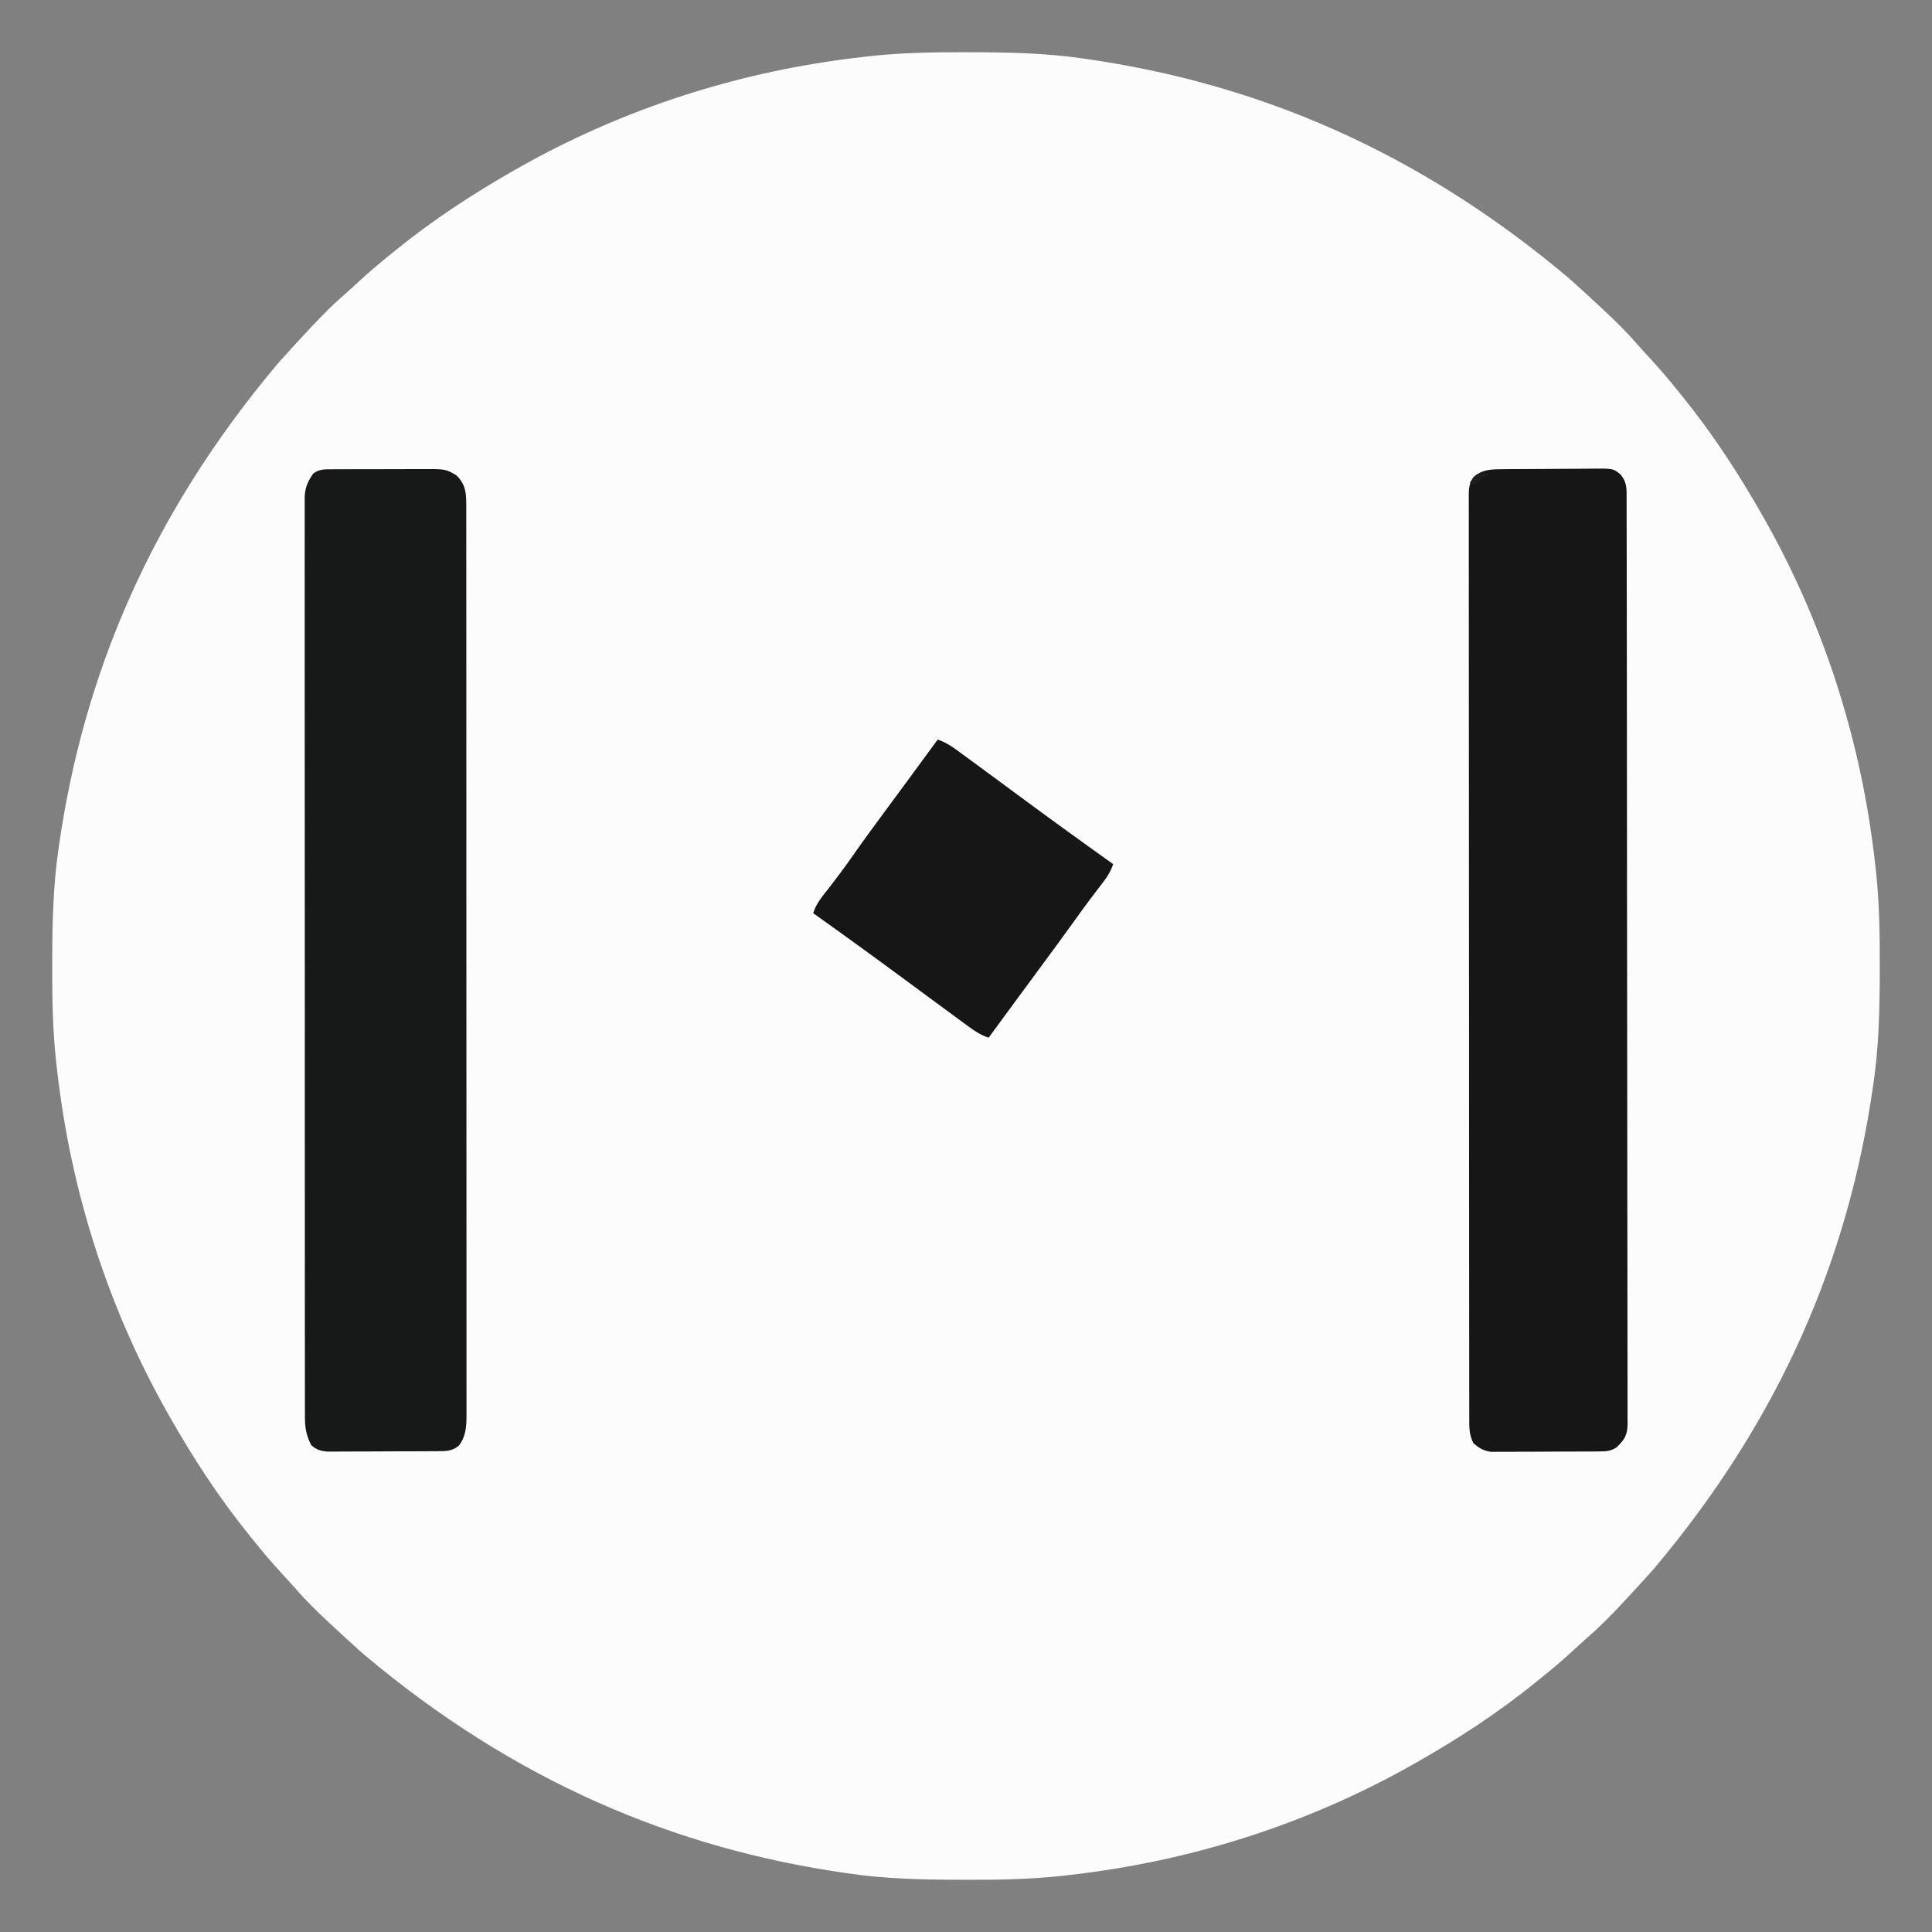
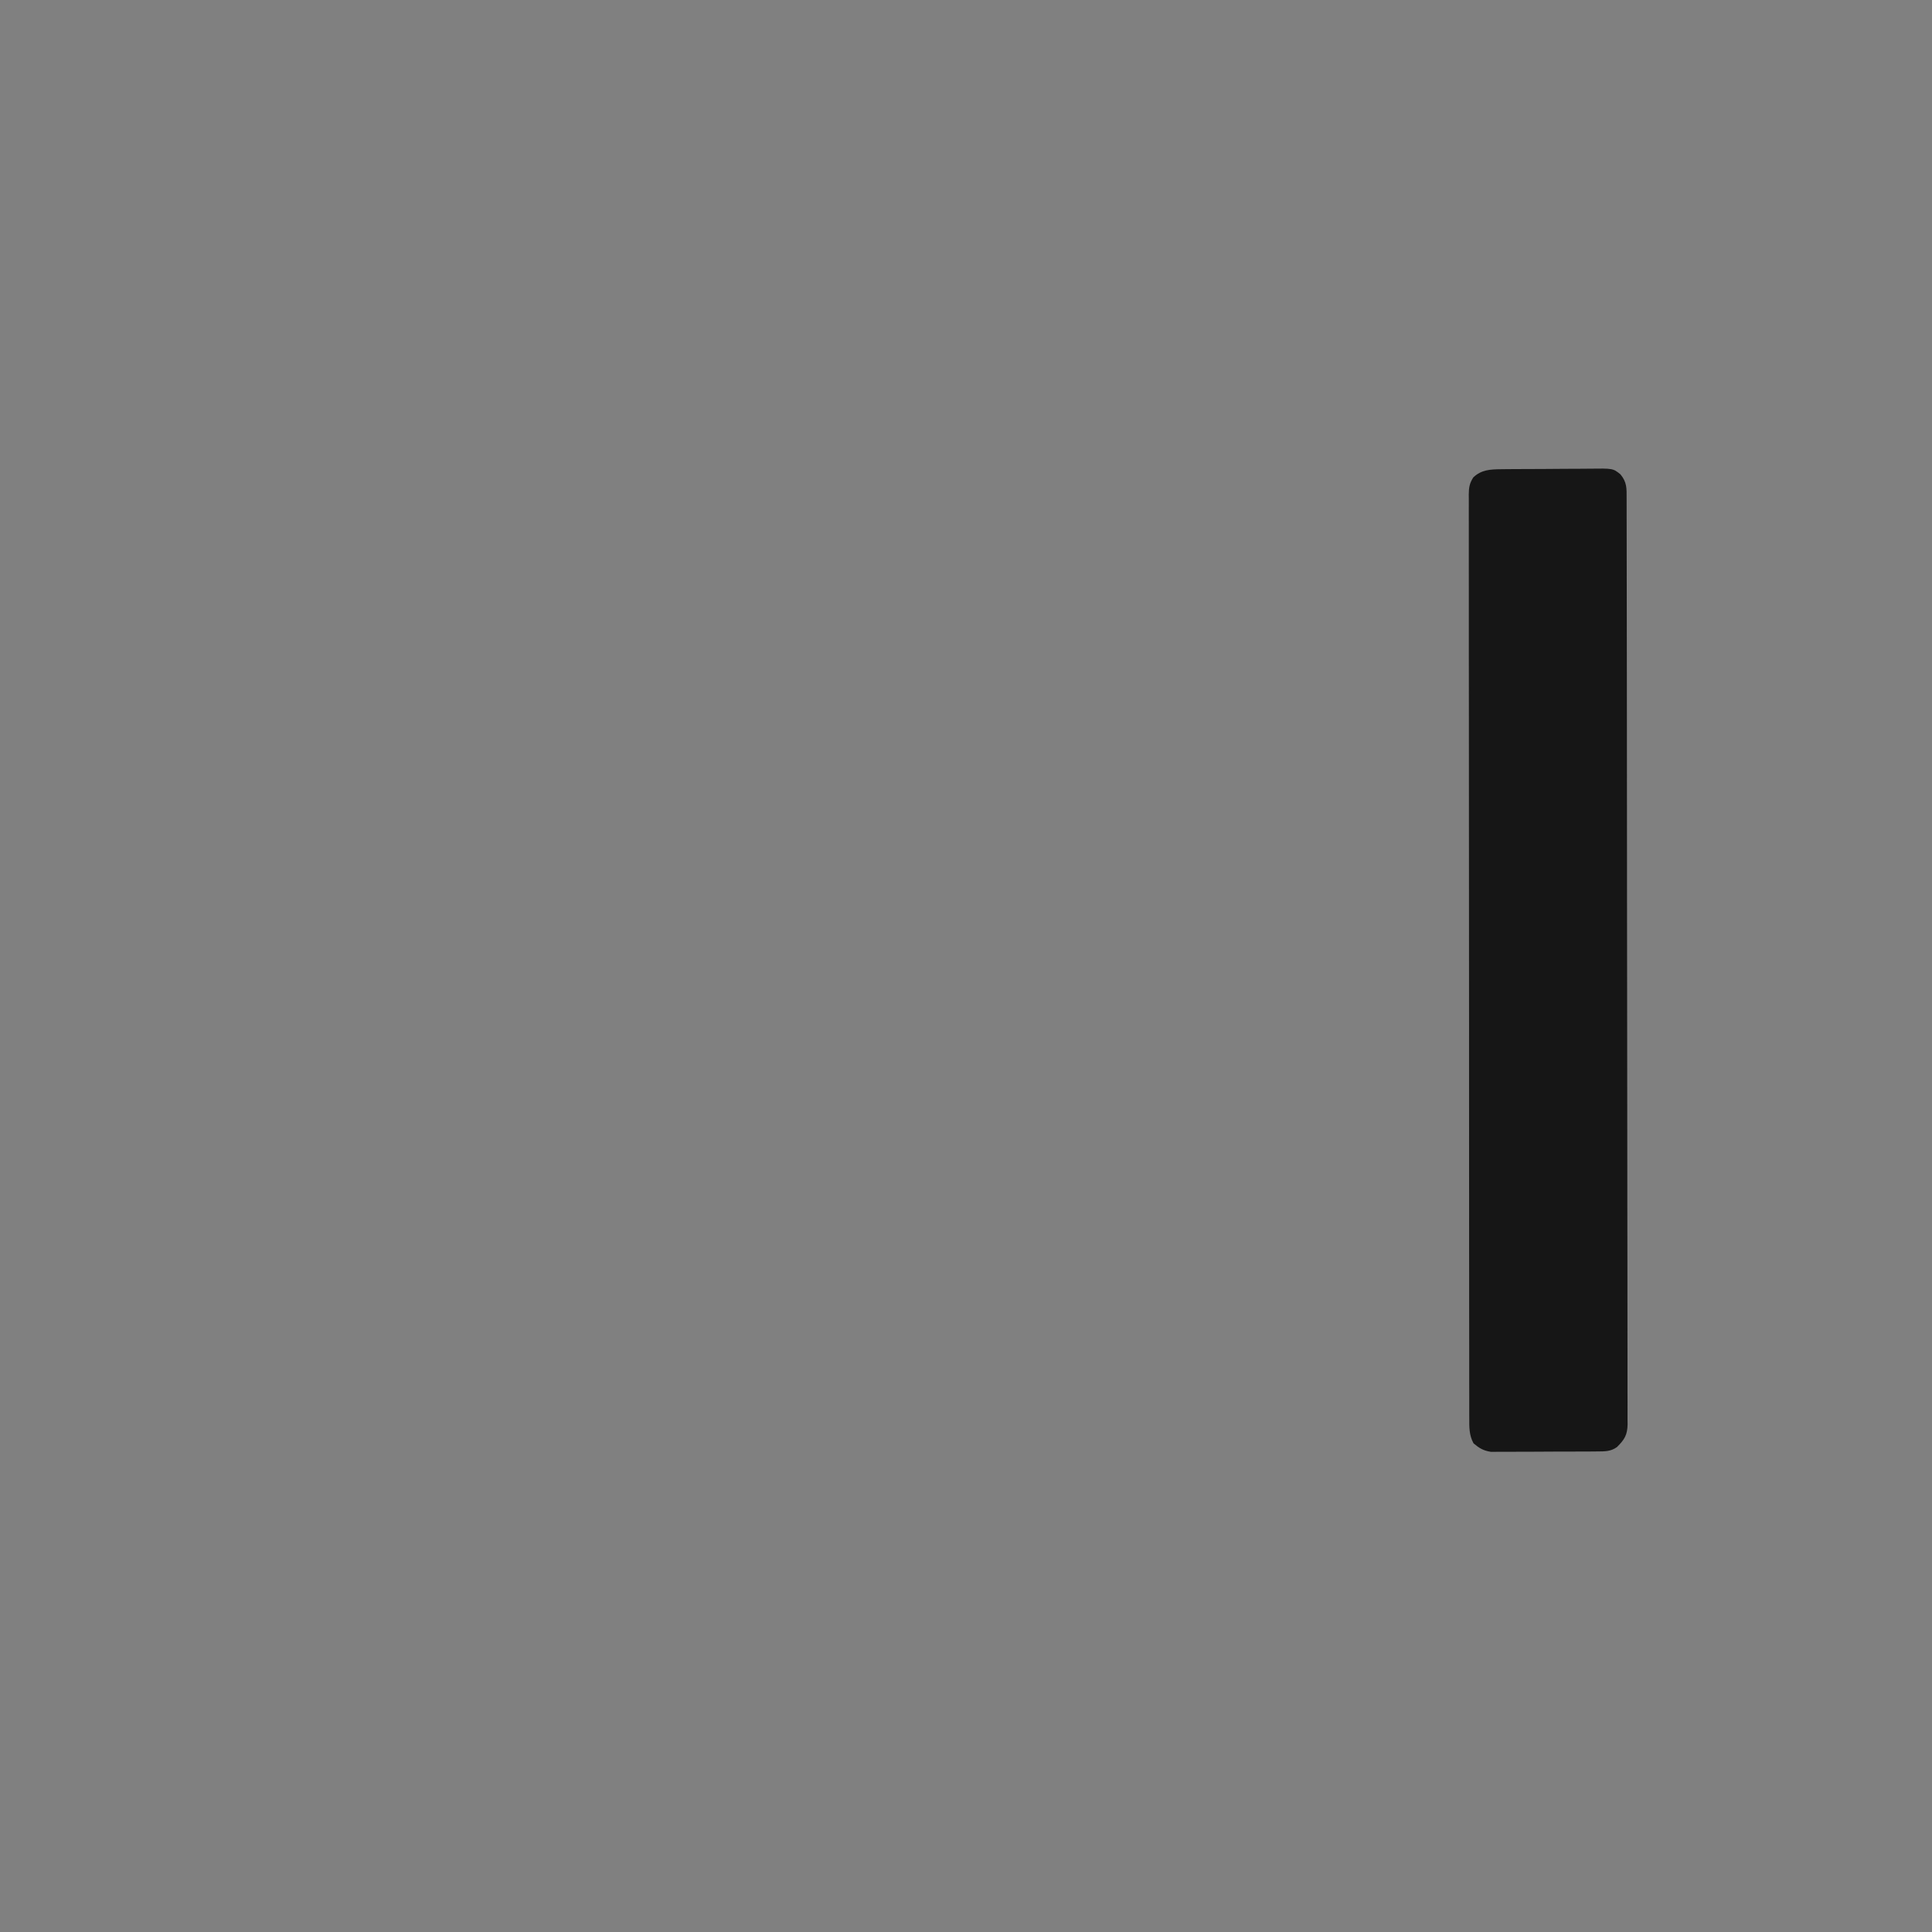
<svg xmlns="http://www.w3.org/2000/svg" version="1.1" width="1024" height="1024">
  <rect width="100%" height="100%" fill="#808080" stroke="none" />
-   <path d="M0 0 C1.337 0.002 2.674 0.004 4.011 0.007 C23.696 0.05 43.059 0.461 62.562 3.312 C63.256 3.412 63.949 3.511 64.663 3.614 C154.625 16.561 239.468 51.918 319.562 119.312 C320.829 120.428 320.829 120.428 322.121 121.566 C327.228 126.12 332.24 130.777 337.25 135.438 C337.868 136.012 338.486 136.586 339.123 137.177 C345.228 142.879 351.102 148.691 356.555 155.023 C358.506 157.248 360.503 159.423 362.516 161.592 C368.122 167.639 373.431 173.854 378.562 180.312 C379.045 180.906 379.527 181.5 380.024 182.112 C396.014 201.805 410.048 223.261 422.562 245.312 C423.108 246.274 423.654 247.235 424.216 248.226 C453.167 299.667 472.078 356.209 480.438 414.625 C480.535 415.303 480.633 415.981 480.734 416.679 C481.424 421.548 482.02 426.425 482.562 431.312 C482.655 432.135 482.747 432.958 482.842 433.805 C484.645 450.452 484.924 467.018 484.875 483.75 C484.873 485.087 484.871 486.424 484.868 487.761 C484.825 507.446 484.414 526.809 481.562 546.312 C481.463 547.006 481.364 547.699 481.261 548.413 C468.314 638.375 432.957 723.218 365.562 803.312 C364.447 804.579 364.447 804.579 363.309 805.871 C358.755 810.978 354.098 815.99 349.438 821 C348.863 821.618 348.289 822.236 347.698 822.873 C341.996 828.978 336.184 834.852 329.852 840.305 C327.627 842.256 325.452 844.253 323.283 846.266 C317.236 851.872 311.021 857.181 304.562 862.312 C303.969 862.795 303.375 863.277 302.763 863.774 C283.07 879.764 261.614 893.798 239.562 906.312 C238.121 907.131 238.121 907.131 236.649 907.966 C185.208 936.917 128.666 955.828 70.25 964.188 C69.572 964.285 68.894 964.383 68.196 964.484 C63.327 965.174 58.45 965.77 53.562 966.312 C52.74 966.405 51.917 966.497 51.07 966.592 C34.423 968.395 17.857 968.674 1.125 968.625 C-0.212 968.623 -1.549 968.621 -2.886 968.618 C-22.571 968.575 -41.934 968.164 -61.438 965.312 C-62.131 965.213 -62.824 965.114 -63.538 965.011 C-153.5 952.064 -238.343 916.707 -318.438 849.312 C-319.704 848.197 -319.704 848.197 -320.996 847.059 C-326.103 842.505 -331.115 837.848 -336.125 833.188 C-337.052 832.326 -337.052 832.326 -337.998 831.448 C-344.103 825.746 -349.977 819.934 -355.43 813.602 C-357.381 811.377 -359.378 809.202 -361.391 807.033 C-366.997 800.986 -372.306 794.771 -377.438 788.312 C-377.92 787.719 -378.402 787.125 -378.899 786.513 C-394.889 766.82 -408.923 745.364 -421.438 723.312 C-422.256 721.871 -422.256 721.871 -423.091 720.399 C-452.042 668.958 -470.953 612.416 -479.312 554 C-479.41 553.322 -479.508 552.644 -479.609 551.946 C-480.299 547.077 -480.895 542.2 -481.438 537.312 C-481.576 536.079 -481.576 536.079 -481.717 534.82 C-483.52 518.173 -483.799 501.607 -483.75 484.875 C-483.748 483.538 -483.746 482.201 -483.743 480.864 C-483.7 461.179 -483.289 441.816 -480.438 422.312 C-480.338 421.619 -480.239 420.926 -480.136 420.212 C-467.189 330.25 -431.832 245.407 -364.438 165.312 C-363.694 164.468 -362.95 163.624 -362.184 162.754 C-357.63 157.647 -352.973 152.635 -348.312 147.625 C-347.738 147.007 -347.164 146.389 -346.573 145.752 C-340.871 139.647 -335.059 133.773 -328.727 128.32 C-326.502 126.369 -324.327 124.372 -322.158 122.359 C-316.111 116.753 -309.896 111.444 -303.438 106.312 C-302.844 105.83 -302.25 105.348 -301.638 104.851 C-281.945 88.861 -260.489 74.827 -238.438 62.312 C-237.476 61.767 -236.515 61.221 -235.524 60.659 C-184.083 31.708 -127.541 12.797 -69.125 4.438 C-68.447 4.34 -67.769 4.242 -67.071 4.141 C-62.202 3.451 -57.325 2.855 -52.438 2.312 C-51.615 2.22 -50.792 2.128 -49.945 2.033 C-33.298 0.23 -16.732 -0.049 0 0 Z " fill="#FCFCFC" transform="translate(511.438,27.688)" />
-   <path d="M0 0 C1.278 -0.01 2.557 -0.019 3.874 -0.029 C5.267 -0.029 6.66 -0.028 8.053 -0.026 C9.488 -0.03 10.923 -0.034 12.358 -0.039 C15.365 -0.047 18.372 -0.046 21.378 -0.041 C25.218 -0.035 29.058 -0.052 32.898 -0.075 C35.862 -0.09 38.826 -0.091 41.79 -0.088 C43.205 -0.088 44.62 -0.094 46.035 -0.104 C59.88 -0.19 59.88 -0.19 65.69 3.275 C70.56 8.145 70.799 12.545 70.825 19.24 C70.823 20.019 70.821 20.798 70.819 21.601 C70.821 22.44 70.822 23.28 70.824 24.145 C70.829 26.97 70.826 29.795 70.824 32.621 C70.826 34.662 70.828 36.703 70.831 38.744 C70.837 44.363 70.837 49.982 70.836 55.601 C70.835 61.657 70.841 67.713 70.846 73.769 C70.854 85.637 70.857 97.506 70.857 109.374 C70.858 119.018 70.86 128.662 70.863 138.307 C70.864 141.082 70.865 143.857 70.866 146.632 C70.866 147.667 70.866 147.667 70.866 148.722 C70.872 168.129 70.876 187.536 70.876 206.943 C70.876 208.04 70.876 208.04 70.876 209.16 C70.876 212.869 70.876 216.579 70.876 220.288 C70.876 221.024 70.876 221.761 70.876 222.52 C70.876 224.01 70.875 225.5 70.875 226.989 C70.875 250.171 70.882 273.353 70.896 296.534 C70.911 322.572 70.92 348.61 70.919 374.648 C70.919 377.424 70.919 380.199 70.919 382.975 C70.919 383.659 70.919 384.342 70.919 385.046 C70.919 396.051 70.925 407.056 70.934 418.061 C70.942 429.118 70.943 440.175 70.937 451.232 C70.933 457.223 70.933 463.215 70.942 469.207 C70.95 474.689 70.949 480.171 70.94 485.654 C70.938 487.64 70.94 489.625 70.946 491.611 C70.953 494.306 70.947 497.001 70.939 499.697 C70.944 500.471 70.949 501.245 70.954 502.043 C70.917 507.729 70.47 513.093 66.753 517.65 C63.046 520.57 59.751 520.41 55.187 520.436 C54.531 520.441 53.875 520.446 53.2 520.451 C51.033 520.465 48.865 520.472 46.698 520.478 C45.19 520.484 43.681 520.489 42.173 520.495 C39.011 520.506 35.848 520.511 32.686 520.515 C28.638 520.52 24.591 520.544 20.544 520.573 C17.428 520.592 14.312 520.597 11.196 520.598 C9.704 520.601 8.212 520.609 6.72 520.622 C4.631 520.64 2.542 520.638 0.452 520.631 C-1.329 520.637 -1.329 520.637 -3.147 520.642 C-6.783 520.22 -8.514 519.639 -11.31 517.275 C-14.139 511.892 -14.742 507.628 -14.69 501.609 C-14.695 500.757 -14.699 499.905 -14.704 499.027 C-14.716 496.171 -14.707 493.316 -14.697 490.46 C-14.702 488.393 -14.707 486.325 -14.714 484.257 C-14.728 478.574 -14.724 472.892 -14.717 467.209 C-14.712 461.081 -14.724 454.952 -14.735 448.824 C-14.751 437.512 -14.753 426.201 -14.748 414.889 C-14.744 404.439 -14.744 393.99 -14.75 383.54 C-14.751 382.138 -14.752 380.737 -14.752 379.335 C-14.754 377.223 -14.755 375.112 -14.756 373 C-14.767 353.365 -14.771 333.73 -14.763 314.096 C-14.763 313.355 -14.763 312.615 -14.763 311.853 C-14.76 305.842 -14.757 299.831 -14.755 293.82 C-14.745 270.37 -14.753 246.919 -14.776 223.469 C-14.802 197.124 -14.815 170.779 -14.808 144.434 C-14.807 141.626 -14.807 138.818 -14.806 136.009 C-14.806 135.318 -14.806 134.626 -14.806 133.914 C-14.803 123.471 -14.811 113.027 -14.824 102.584 C-14.839 90.71 -14.84 78.836 -14.822 66.962 C-14.814 60.901 -14.812 54.841 -14.827 48.78 C-14.841 43.235 -14.836 37.69 -14.817 32.144 C-14.813 30.136 -14.816 28.127 -14.826 26.118 C-14.839 23.392 -14.828 20.667 -14.81 17.941 C-14.82 17.157 -14.83 16.374 -14.84 15.567 C-14.766 10.055 -13.43 6.835 -10.31 2.275 C-7.107 -0.177 -3.947 0.016 0 0 Z " fill="#171818" transform="translate(176.31,248.725)" />
  <path d="M0 0 C1.302 -0.016 2.603 -0.032 3.944 -0.048 C5.352 -0.055 6.76 -0.06 8.168 -0.065 C9.625 -0.074 11.082 -0.083 12.538 -0.092 C15.584 -0.109 18.631 -0.116 21.677 -0.119 C25.571 -0.125 29.464 -0.162 33.358 -0.208 C36.364 -0.238 39.37 -0.245 42.376 -0.246 C43.811 -0.25 45.246 -0.262 46.682 -0.283 C59.286 -0.453 59.286 -0.453 63.219 2.716 C66.716 6.955 66.5 10.118 66.492 15.423 C66.496 16.702 66.496 16.702 66.501 18.008 C66.508 20.898 66.509 23.788 66.509 26.678 C66.513 28.759 66.518 30.839 66.523 32.92 C66.535 38.661 66.54 44.403 66.545 50.145 C66.551 56.328 66.562 62.51 66.573 68.693 C66.597 82.93 66.611 97.167 66.623 111.404 C66.628 116.328 66.632 121.253 66.637 126.177 C66.662 152.348 66.684 178.52 66.697 204.691 C66.7 210.756 66.703 216.822 66.706 222.887 C66.706 223.641 66.706 224.394 66.707 225.17 C66.719 249.609 66.75 274.047 66.791 298.485 C66.834 323.599 66.861 348.713 66.866 373.827 C66.867 377.372 66.868 380.918 66.869 384.463 C66.869 385.51 66.869 385.51 66.869 386.578 C66.873 397.818 66.893 409.058 66.92 420.299 C66.946 431.593 66.953 442.886 66.942 454.18 C66.937 460.301 66.94 466.422 66.965 472.543 C66.987 478.143 66.987 483.743 66.968 489.342 C66.965 491.372 66.971 493.402 66.986 495.431 C67.005 498.184 66.993 500.934 66.974 503.687 C66.986 504.481 66.999 505.275 67.012 506.093 C66.923 511.817 65.432 514.285 61.355 518.306 C58.019 520.675 54.965 520.57 50.938 520.597 C48.985 520.616 48.985 520.616 46.993 520.636 C45.575 520.639 44.157 520.641 42.738 520.642 C41.279 520.649 39.819 520.655 38.359 520.663 C35.301 520.674 32.243 520.678 29.185 520.677 C25.275 520.677 21.366 520.704 17.457 520.739 C14.442 520.761 11.428 520.765 8.413 520.764 C6.972 520.766 5.531 520.775 4.091 520.79 C2.071 520.81 0.051 520.802 -1.968 520.792 C-3.689 520.797 -3.689 520.797 -5.444 520.801 C-9.444 520.183 -11.561 518.905 -14.645 516.306 C-17.013 511.966 -16.927 507.655 -16.902 502.834 C-16.905 501.979 -16.909 501.124 -16.912 500.242 C-16.922 497.363 -16.917 494.484 -16.912 491.605 C-16.916 489.525 -16.92 487.446 -16.926 485.366 C-16.938 479.641 -16.938 473.915 -16.935 468.19 C-16.935 462.019 -16.946 455.849 -16.955 449.678 C-16.972 437.586 -16.978 425.494 -16.979 413.402 C-16.98 403.577 -16.984 393.752 -16.99 383.927 C-16.992 381.1 -16.994 378.273 -16.995 375.447 C-16.996 374.744 -16.996 374.041 -16.997 373.317 C-17.009 353.55 -17.017 333.782 -17.016 314.014 C-17.016 313.269 -17.016 312.524 -17.016 311.756 C-17.016 307.978 -17.016 304.199 -17.015 300.421 C-17.015 299.671 -17.015 298.92 -17.015 298.147 C-17.015 296.63 -17.015 295.112 -17.015 293.595 C-17.014 269.977 -17.029 246.359 -17.056 222.741 C-17.087 196.216 -17.104 169.691 -17.102 143.166 C-17.102 140.339 -17.102 137.513 -17.102 134.686 C-17.102 133.99 -17.102 133.294 -17.102 132.577 C-17.102 121.363 -17.115 110.15 -17.132 98.936 C-17.149 87.673 -17.15 76.41 -17.138 65.147 C-17.131 59.042 -17.131 52.937 -17.148 46.832 C-17.164 41.249 -17.161 35.666 -17.144 30.082 C-17.141 28.057 -17.144 26.032 -17.155 24.008 C-17.169 21.264 -17.159 18.522 -17.142 15.779 C-17.157 14.588 -17.157 14.588 -17.172 13.373 C-17.124 9.678 -16.776 7.515 -14.791 4.358 C-10.504 0.26 -5.708 0.053 0 0 Z " fill="#161616" transform="translate(795.645,248.694)" />
-   <path d="M0 0 C5.053 1.625 8.908 4.634 13.125 7.75 C13.913 8.326 14.7 8.901 15.512 9.494 C18.012 11.324 20.506 13.161 23 15 C24.579 16.16 26.159 17.321 27.738 18.48 C33.298 22.568 38.846 26.669 44.396 30.771 C60.491 42.663 76.7 54.391 93 66 C91.44 70.79 88.732 74.262 85.688 78.188 C84.594 79.621 83.501 81.056 82.41 82.492 C81.846 83.234 81.281 83.977 80.7 84.741 C77.953 88.392 75.289 92.101 72.625 95.812 C66.41 104.455 60.106 113.03 53.779 121.591 C50.787 125.642 47.8 129.696 44.812 133.75 C44.237 134.53 43.662 135.31 43.07 136.114 C37.701 143.401 32.348 150.698 27 158 C21.947 156.375 18.092 153.366 13.875 150.25 C12.693 149.387 12.693 149.387 11.488 148.506 C8.988 146.676 6.494 144.839 4 143 C2.421 141.84 0.841 140.679 -0.738 139.52 C-6.298 135.432 -11.846 131.331 -17.396 127.229 C-33.491 115.337 -49.7 103.609 -66 92 C-64.415 86.953 -61.358 83.333 -58.125 79.25 C-53.624 73.47 -49.252 67.634 -45.062 61.625 C-39.118 53.116 -32.975 44.764 -26.795 36.425 C-23.794 32.372 -20.804 28.311 -17.812 24.25 C-16.95 23.08 -16.95 23.08 -16.07 21.886 C-10.702 14.599 -5.348 7.302 0 0 Z " fill="#161616" transform="translate(497,392)" />
-   <path d="M0 0 C1.073 0.103 2.145 0.206 3.25 0.312 C2.672 0.56 2.095 0.807 1.5 1.062 C-1.05 2.479 -2.768 4.189 -4.75 6.312 C-5.74 5.982 -6.73 5.652 -7.75 5.312 C-5.366 1.498 -4.615 0.385 0 0 Z " fill="#1D1D1D" transform="translate(786.75,250.688)" />
</svg>